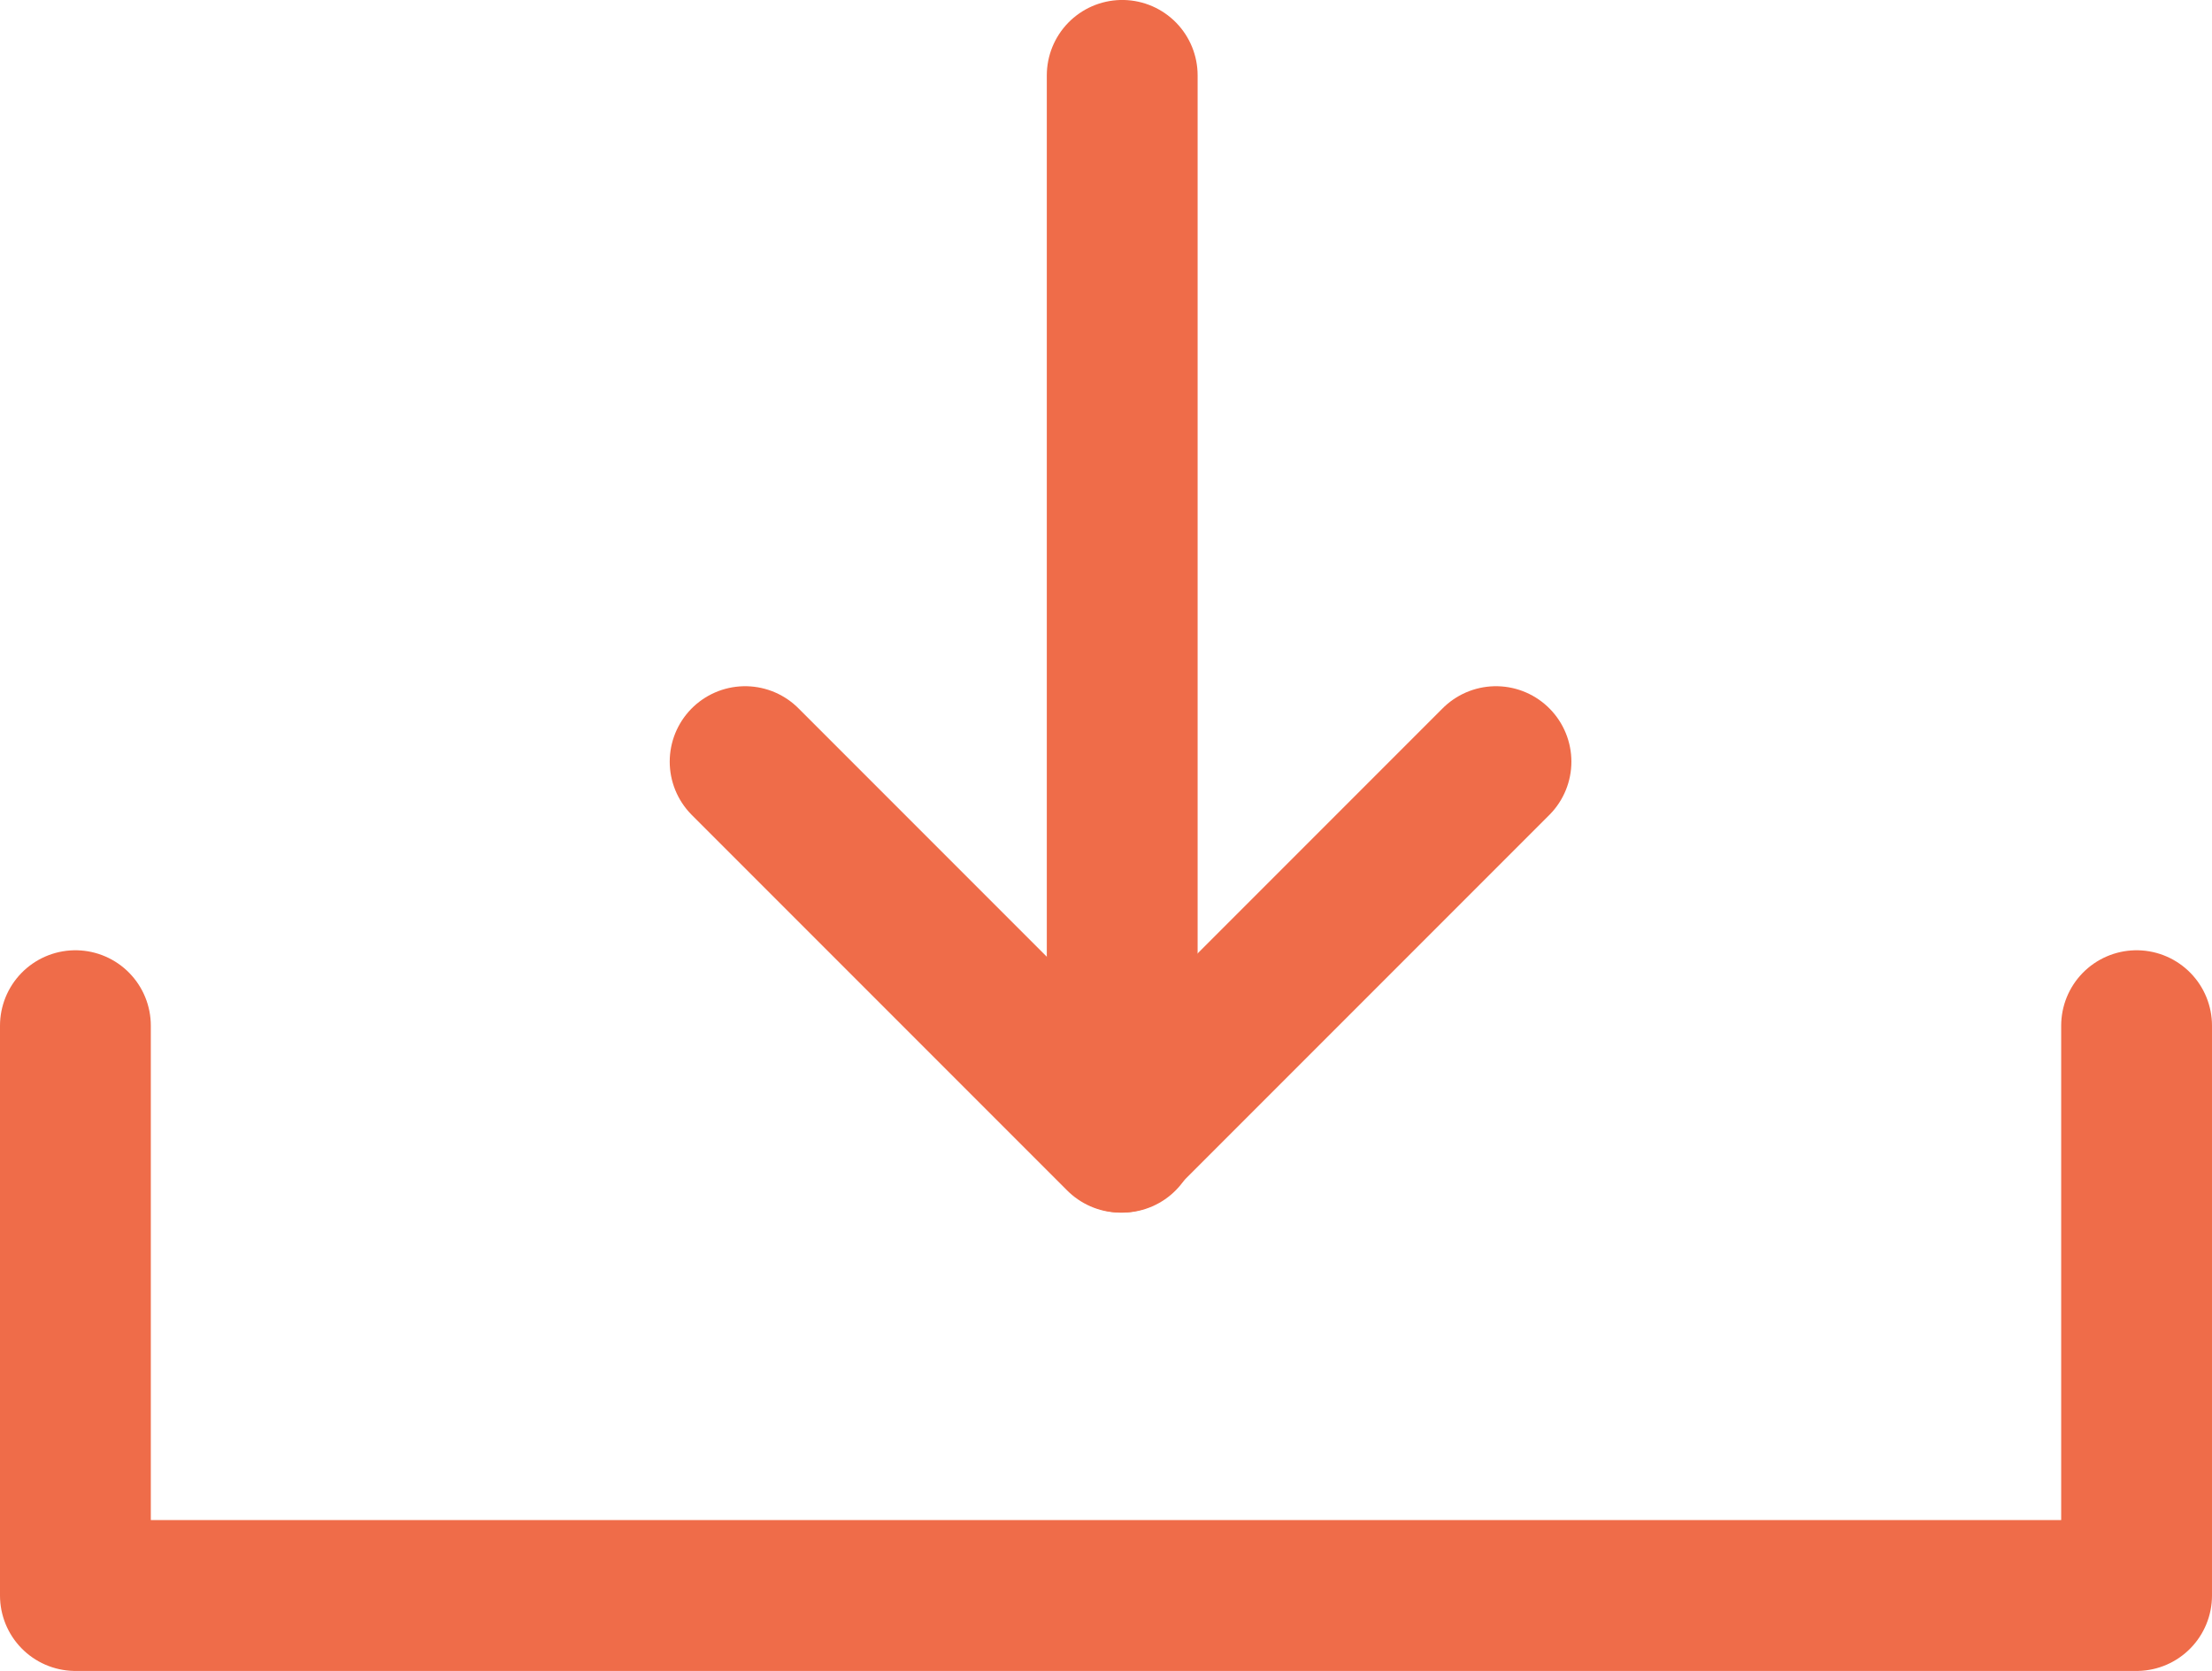
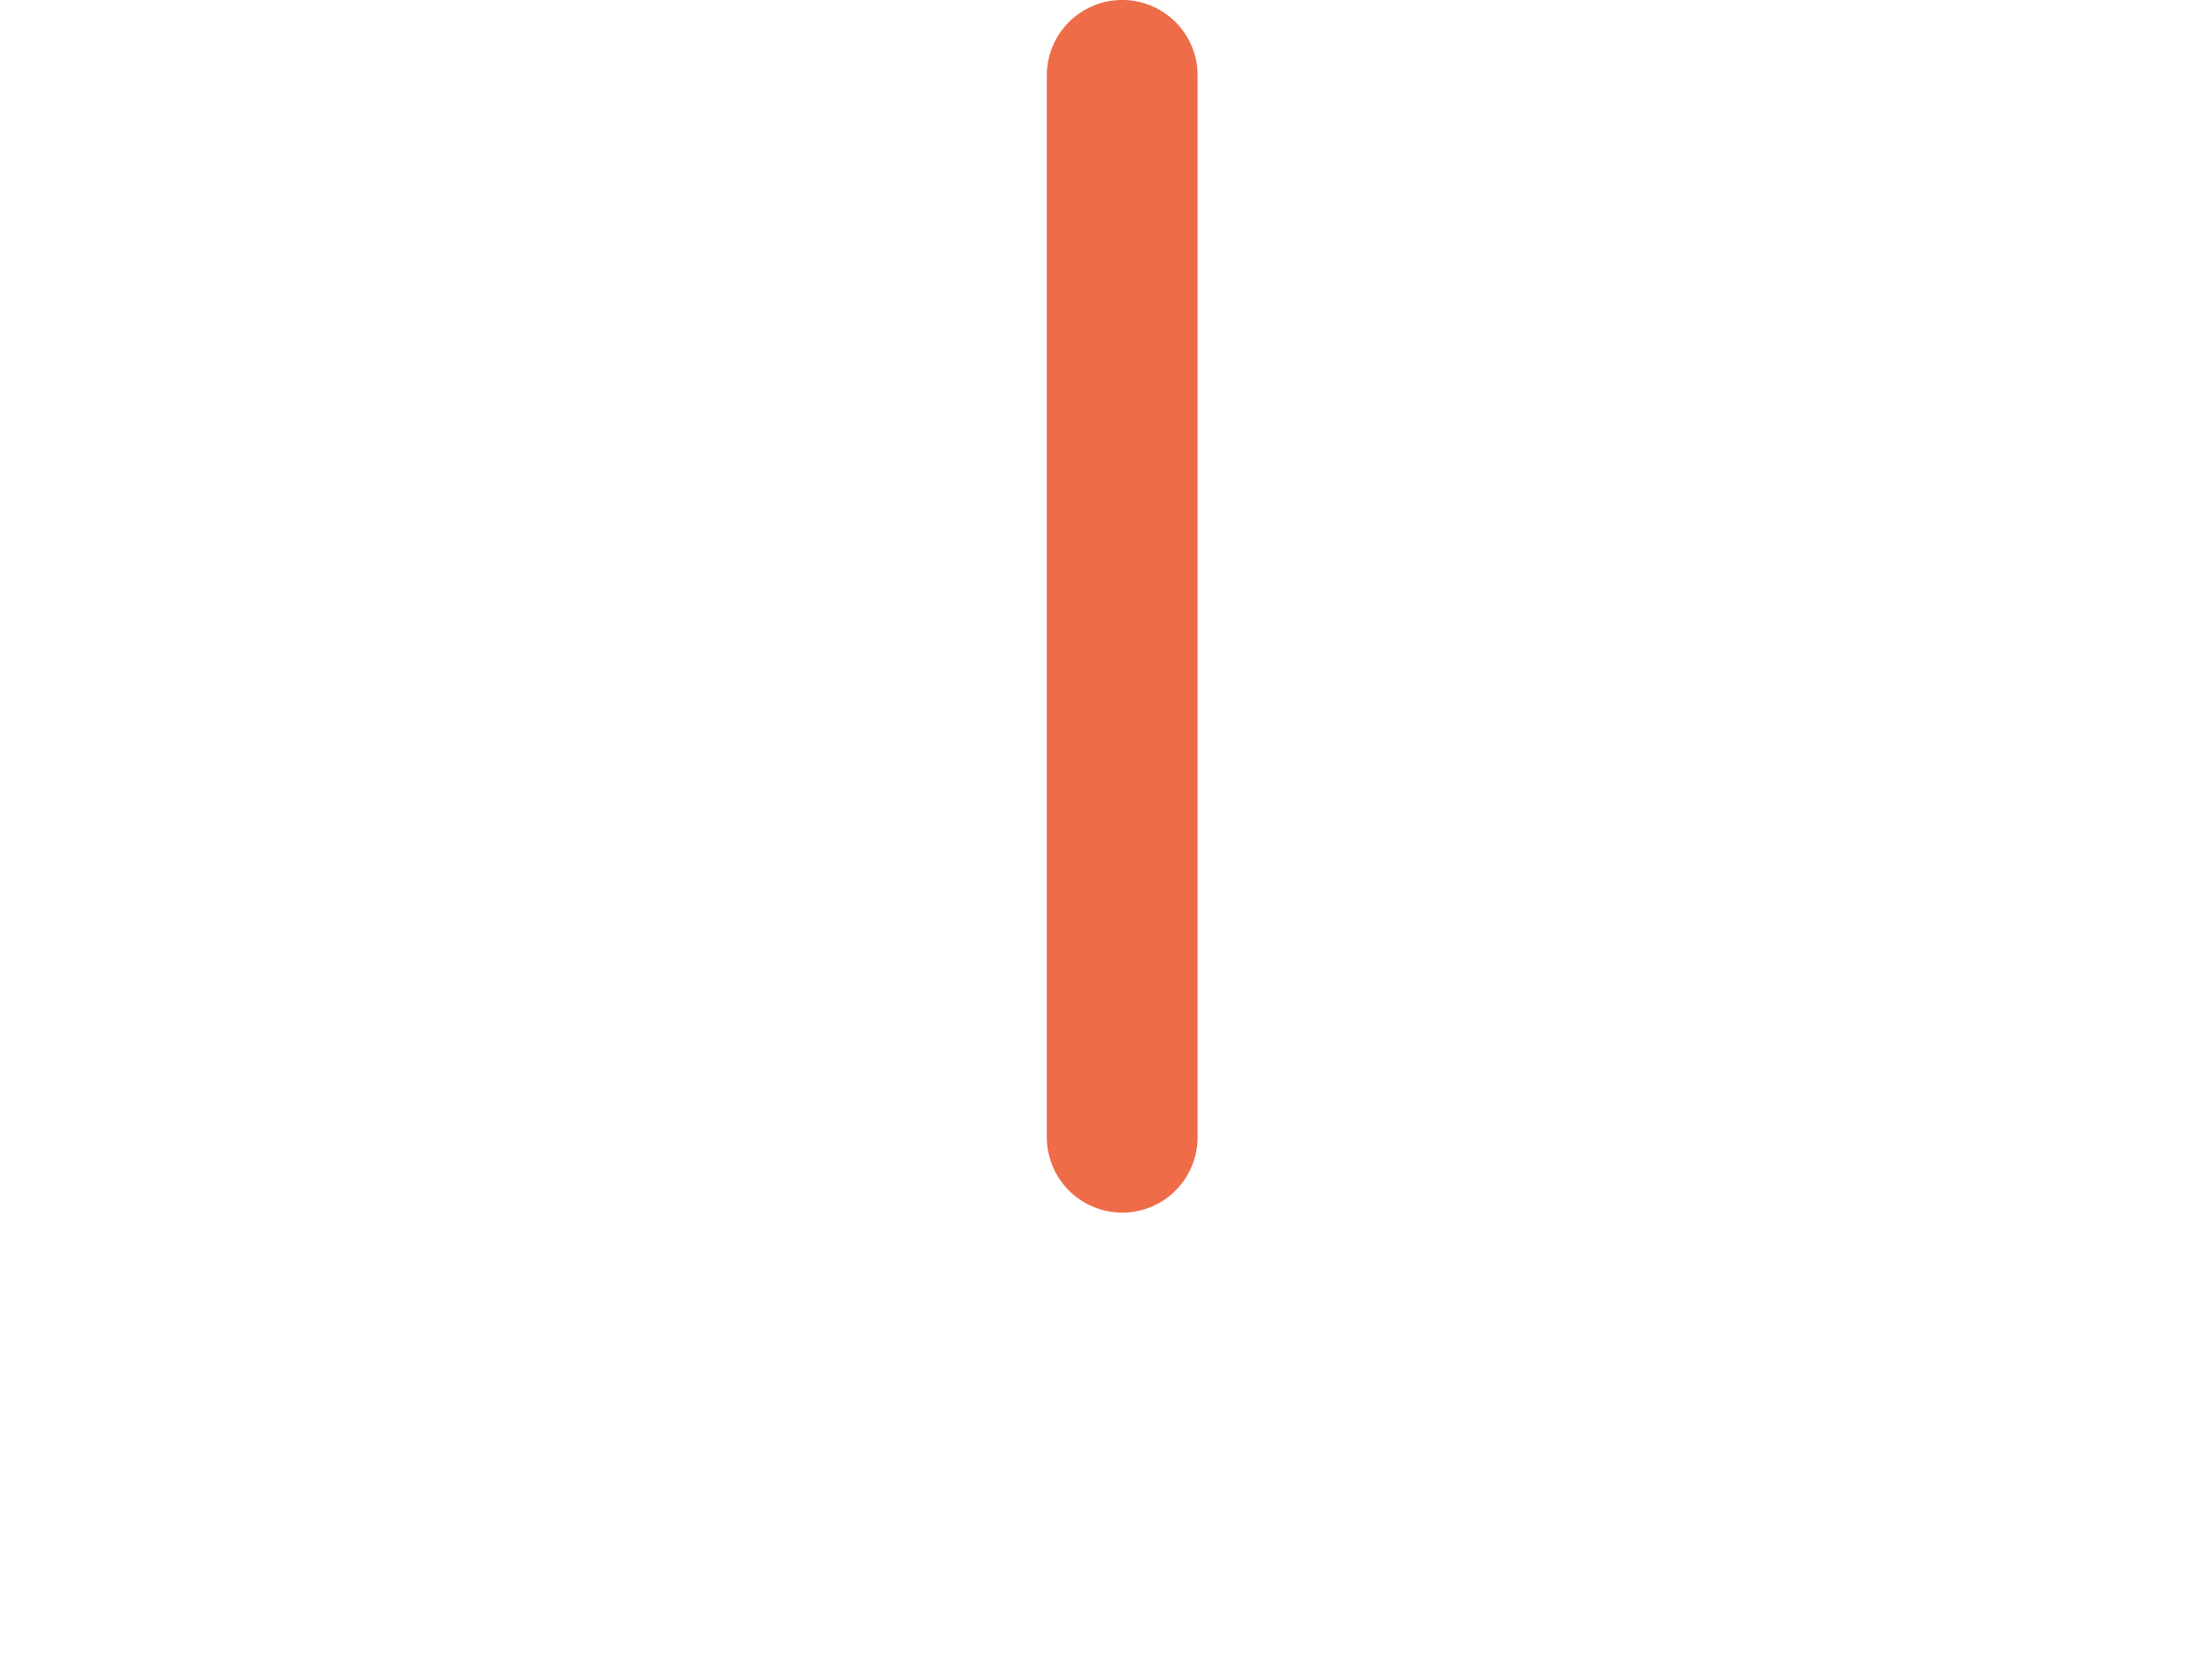
<svg xmlns="http://www.w3.org/2000/svg" width="58.666" height="44.303" viewBox="0 0 58.666 44.303">
  <g id="Group_913" data-name="Group 913" transform="translate(-511.737 -1346.654)">
-     <path id="Path" d="M0,9.957,9.957,0l9.957,9.957" transform="translate(551.413 1376.805) rotate(180)" fill="none" stroke="#ef6c49" stroke-linecap="round" stroke-linejoin="round" stroke-miterlimit="10" stroke-width="4" />
    <path id="Path-2" data-name="Path" d="M.5,0V28.152" transform="translate(542 1376.805) rotate(180)" fill="none" stroke="#ef6c49" stroke-linecap="round" stroke-linejoin="round" stroke-miterlimit="10" stroke-width="4" />
-     <path id="Path_650" data-name="Path 650" d="M4484.082,1310.849v15.108h54.666v-15.108" transform="translate(-3970.345 63)" fill="none" stroke="#ef6c49" stroke-linecap="round" stroke-linejoin="round" stroke-width="4" />
  </g>
</svg>